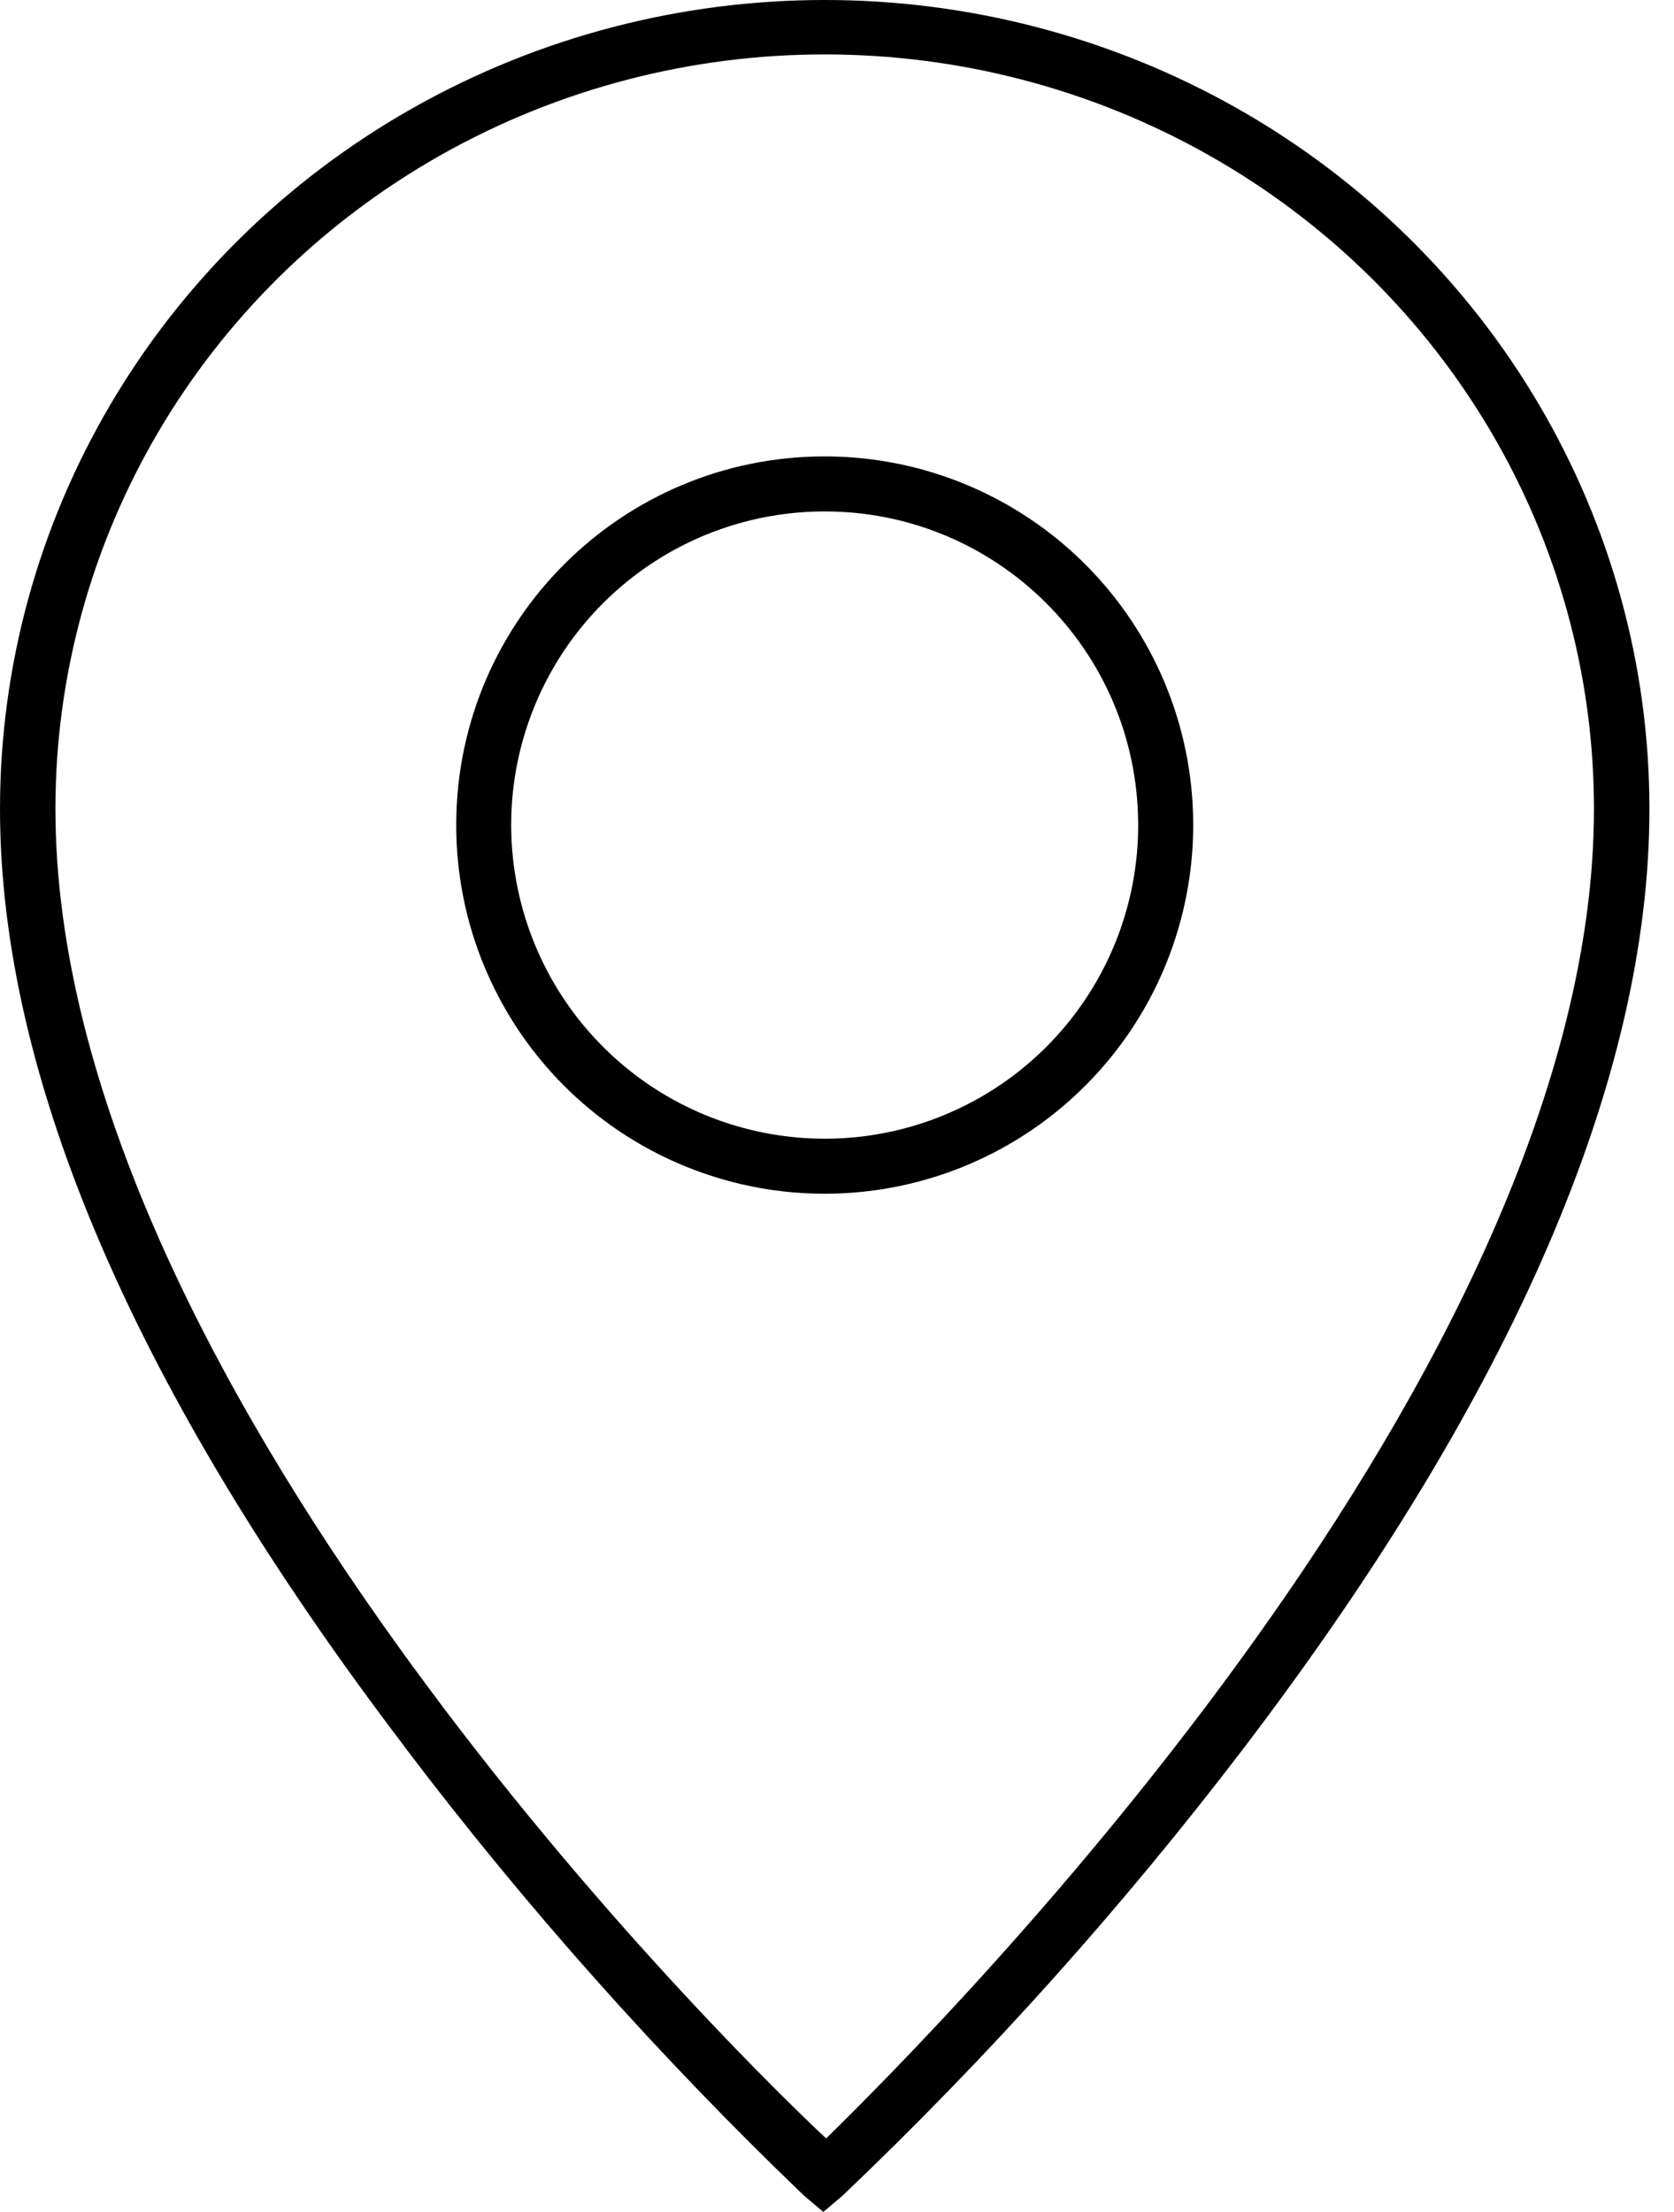
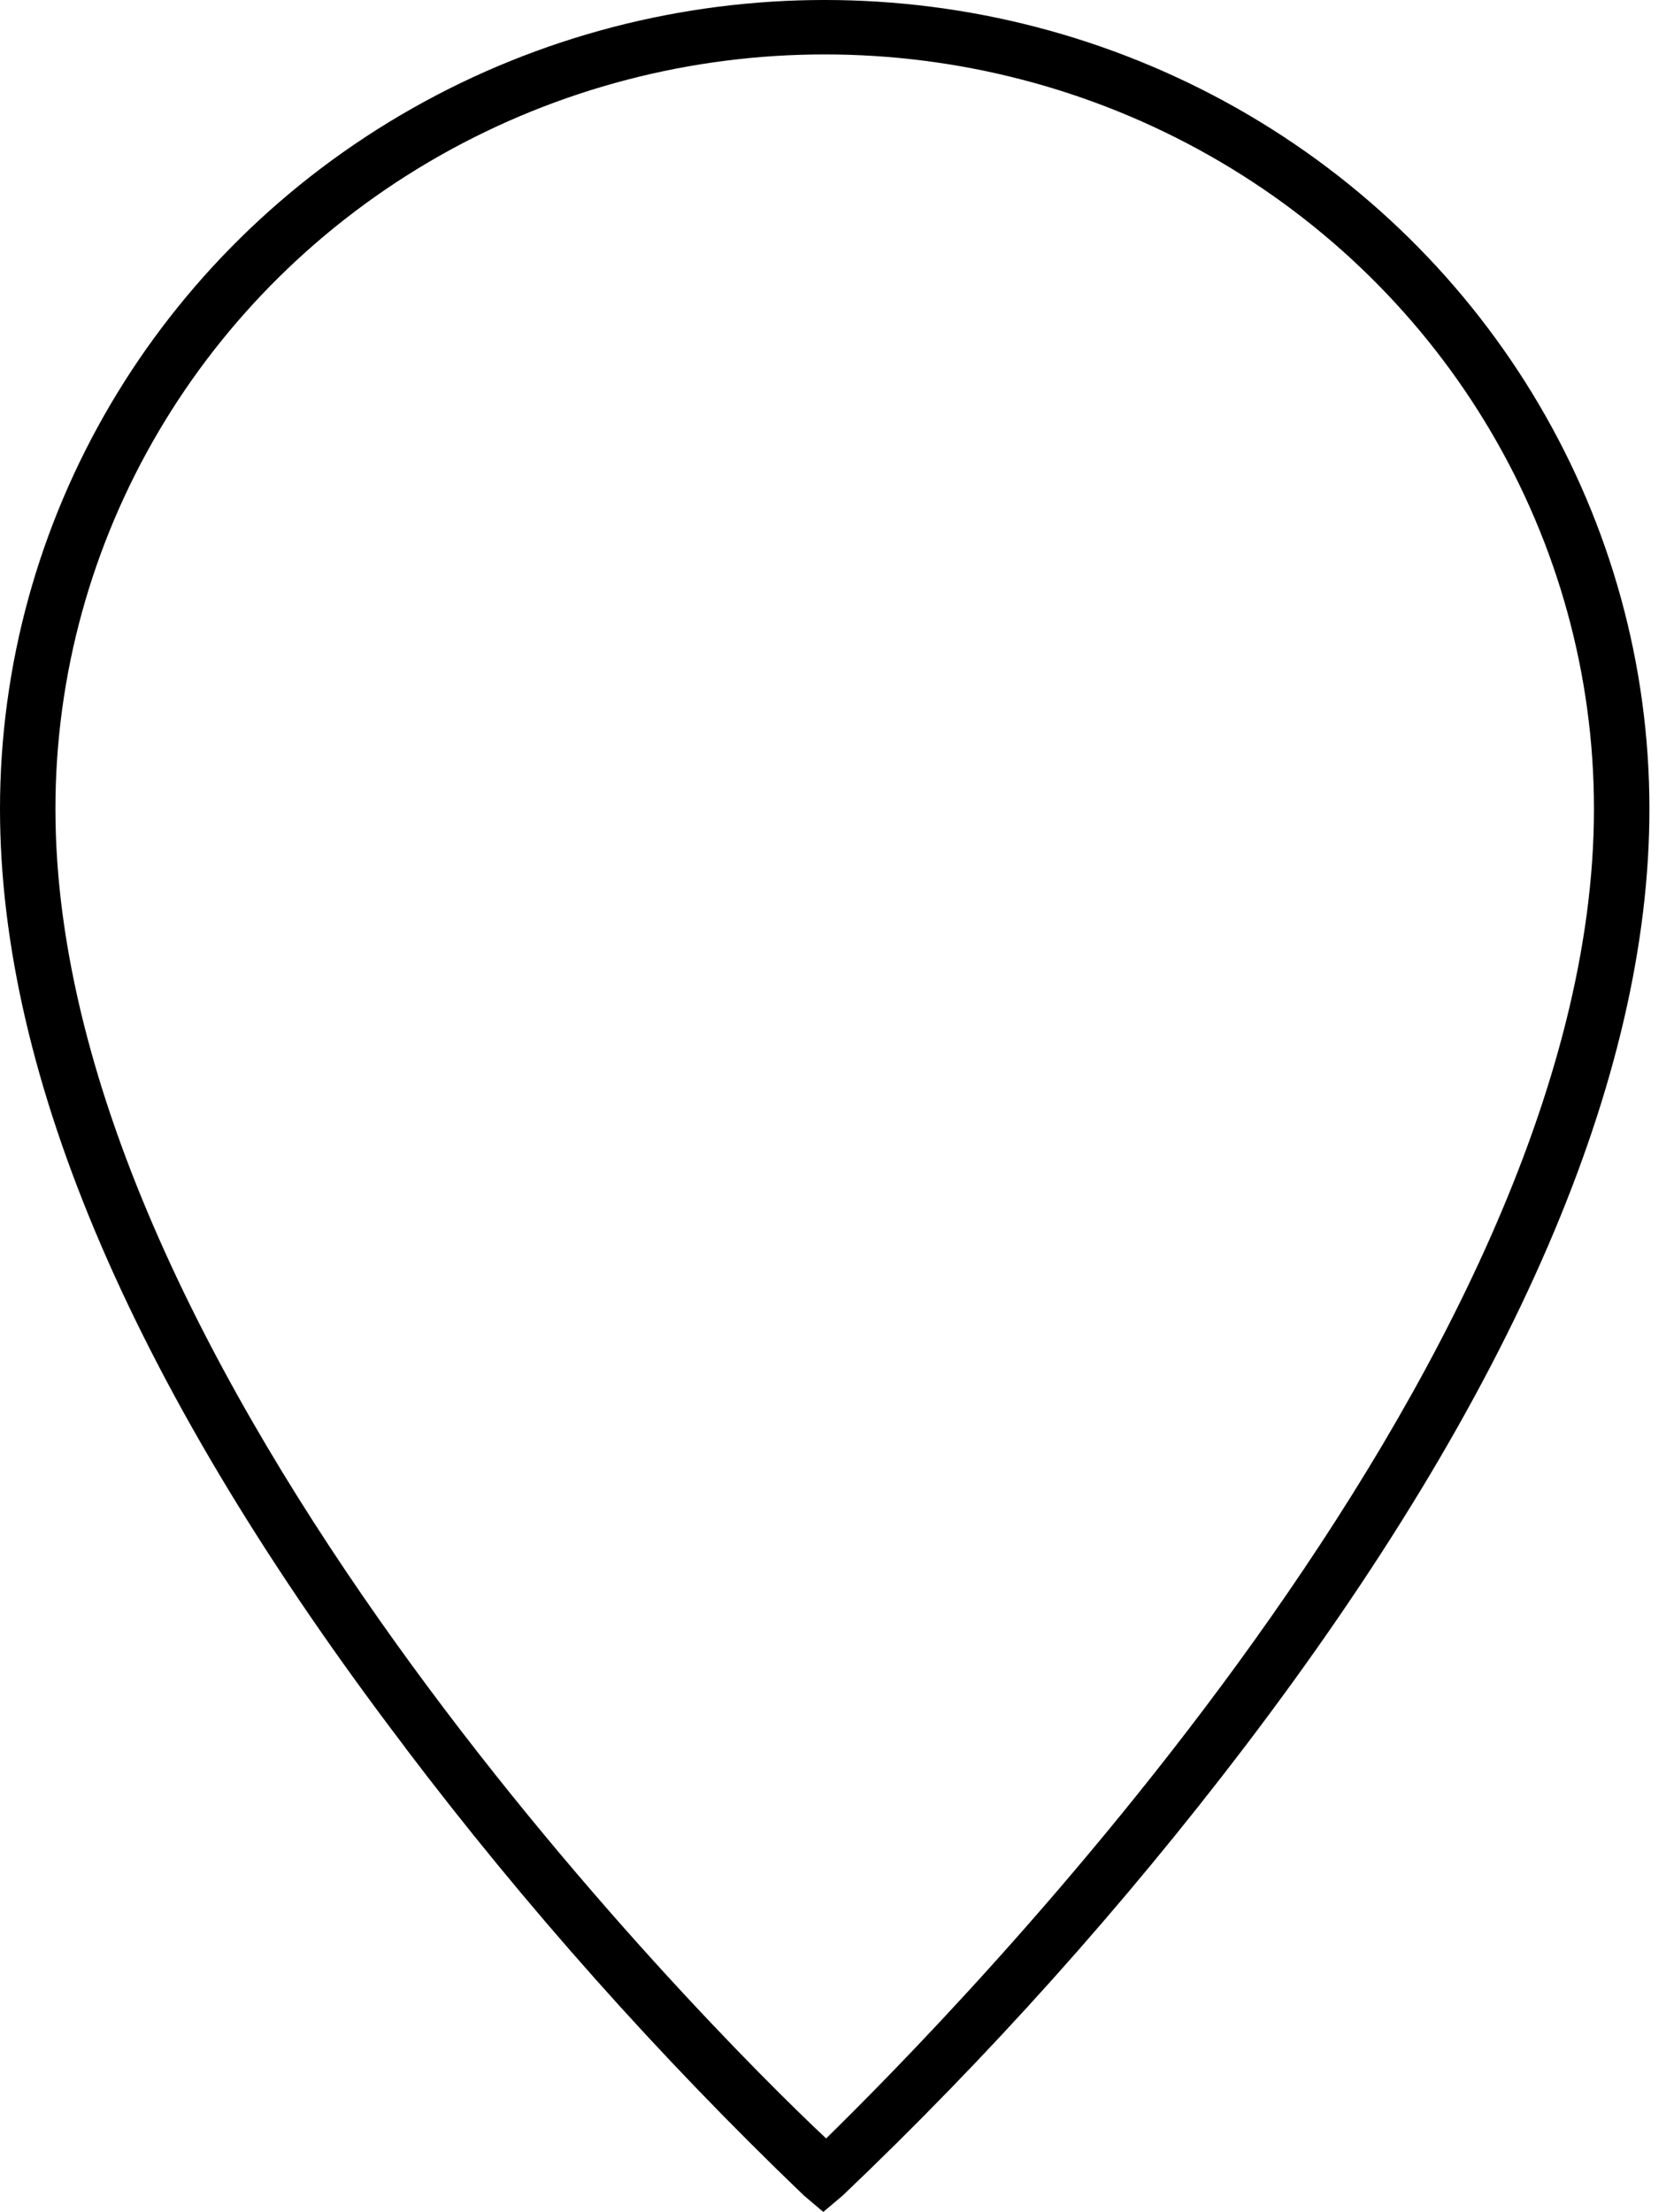
<svg xmlns="http://www.w3.org/2000/svg" width="53px" height="70px" viewBox="0 0 53 70" version="1.1">
  <title>Page 1</title>
  <desc>Created with Sketch.</desc>
  <g id="Badges" stroke="none" stroke-width="1" fill="none" fill-rule="evenodd">
    <g id="Badge-Printing" transform="translate(-201, -5829)" fill="#000000">
      <g id="Group-32" transform="translate(0, 4897)">
        <g id="Page-1" transform="translate(201, 932)">
          <path d="M0,25.599 C0,34.116 4.299,44.099 12.816,55.285 L12.812,55.285 C16.639,60.337 20.866,65.083 25.453,69.482 L26.066,70 L26.68,69.482 C31.298,65.086 35.553,60.34 39.406,55.285 C47.919,44.099 52.222,34.116 52.222,25.599 C52.222,16.453 47.244,8.003 39.167,3.428 C31.086,-1.143 21.133,-1.143 13.056,3.428 C4.975,8.003 0,16.453 0,25.599 L0,25.599 Z M50.466,25.599 C50.466,43.326 29.931,63.977 26.156,67.674 C22.292,64.06 1.755,43.41 1.755,25.599 C1.755,17.068 6.397,9.187 13.933,4.921 C21.469,0.656 30.753,0.656 38.289,4.921 C45.824,9.187 50.466,17.068 50.466,25.599 Z" id="Fill-1" />
-           <path d="M14.445,26.022 C14.407,30.749 17.227,35.031 21.584,36.864 C25.94,38.697 30.974,37.721 34.327,34.392 C37.684,31.062 38.698,26.035 36.899,21.665 C35.096,17.295 30.838,14.444 26.11,14.444 C19.699,14.444 14.492,19.614 14.445,26.022 L14.445,26.022 Z M36.038,26.022 L36.035,26.022 C36.072,30.045 33.674,33.691 29.971,35.255 C26.264,36.82 21.982,35.99 19.125,33.16 C16.268,30.327 15.401,26.052 16.931,22.331 C18.465,18.61 22.087,16.185 26.111,16.185 C31.559,16.185 35.987,20.576 36.034,26.021 L36.038,26.022 Z" id="Fill-2" />
        </g>
      </g>
    </g>
  </g>
</svg>